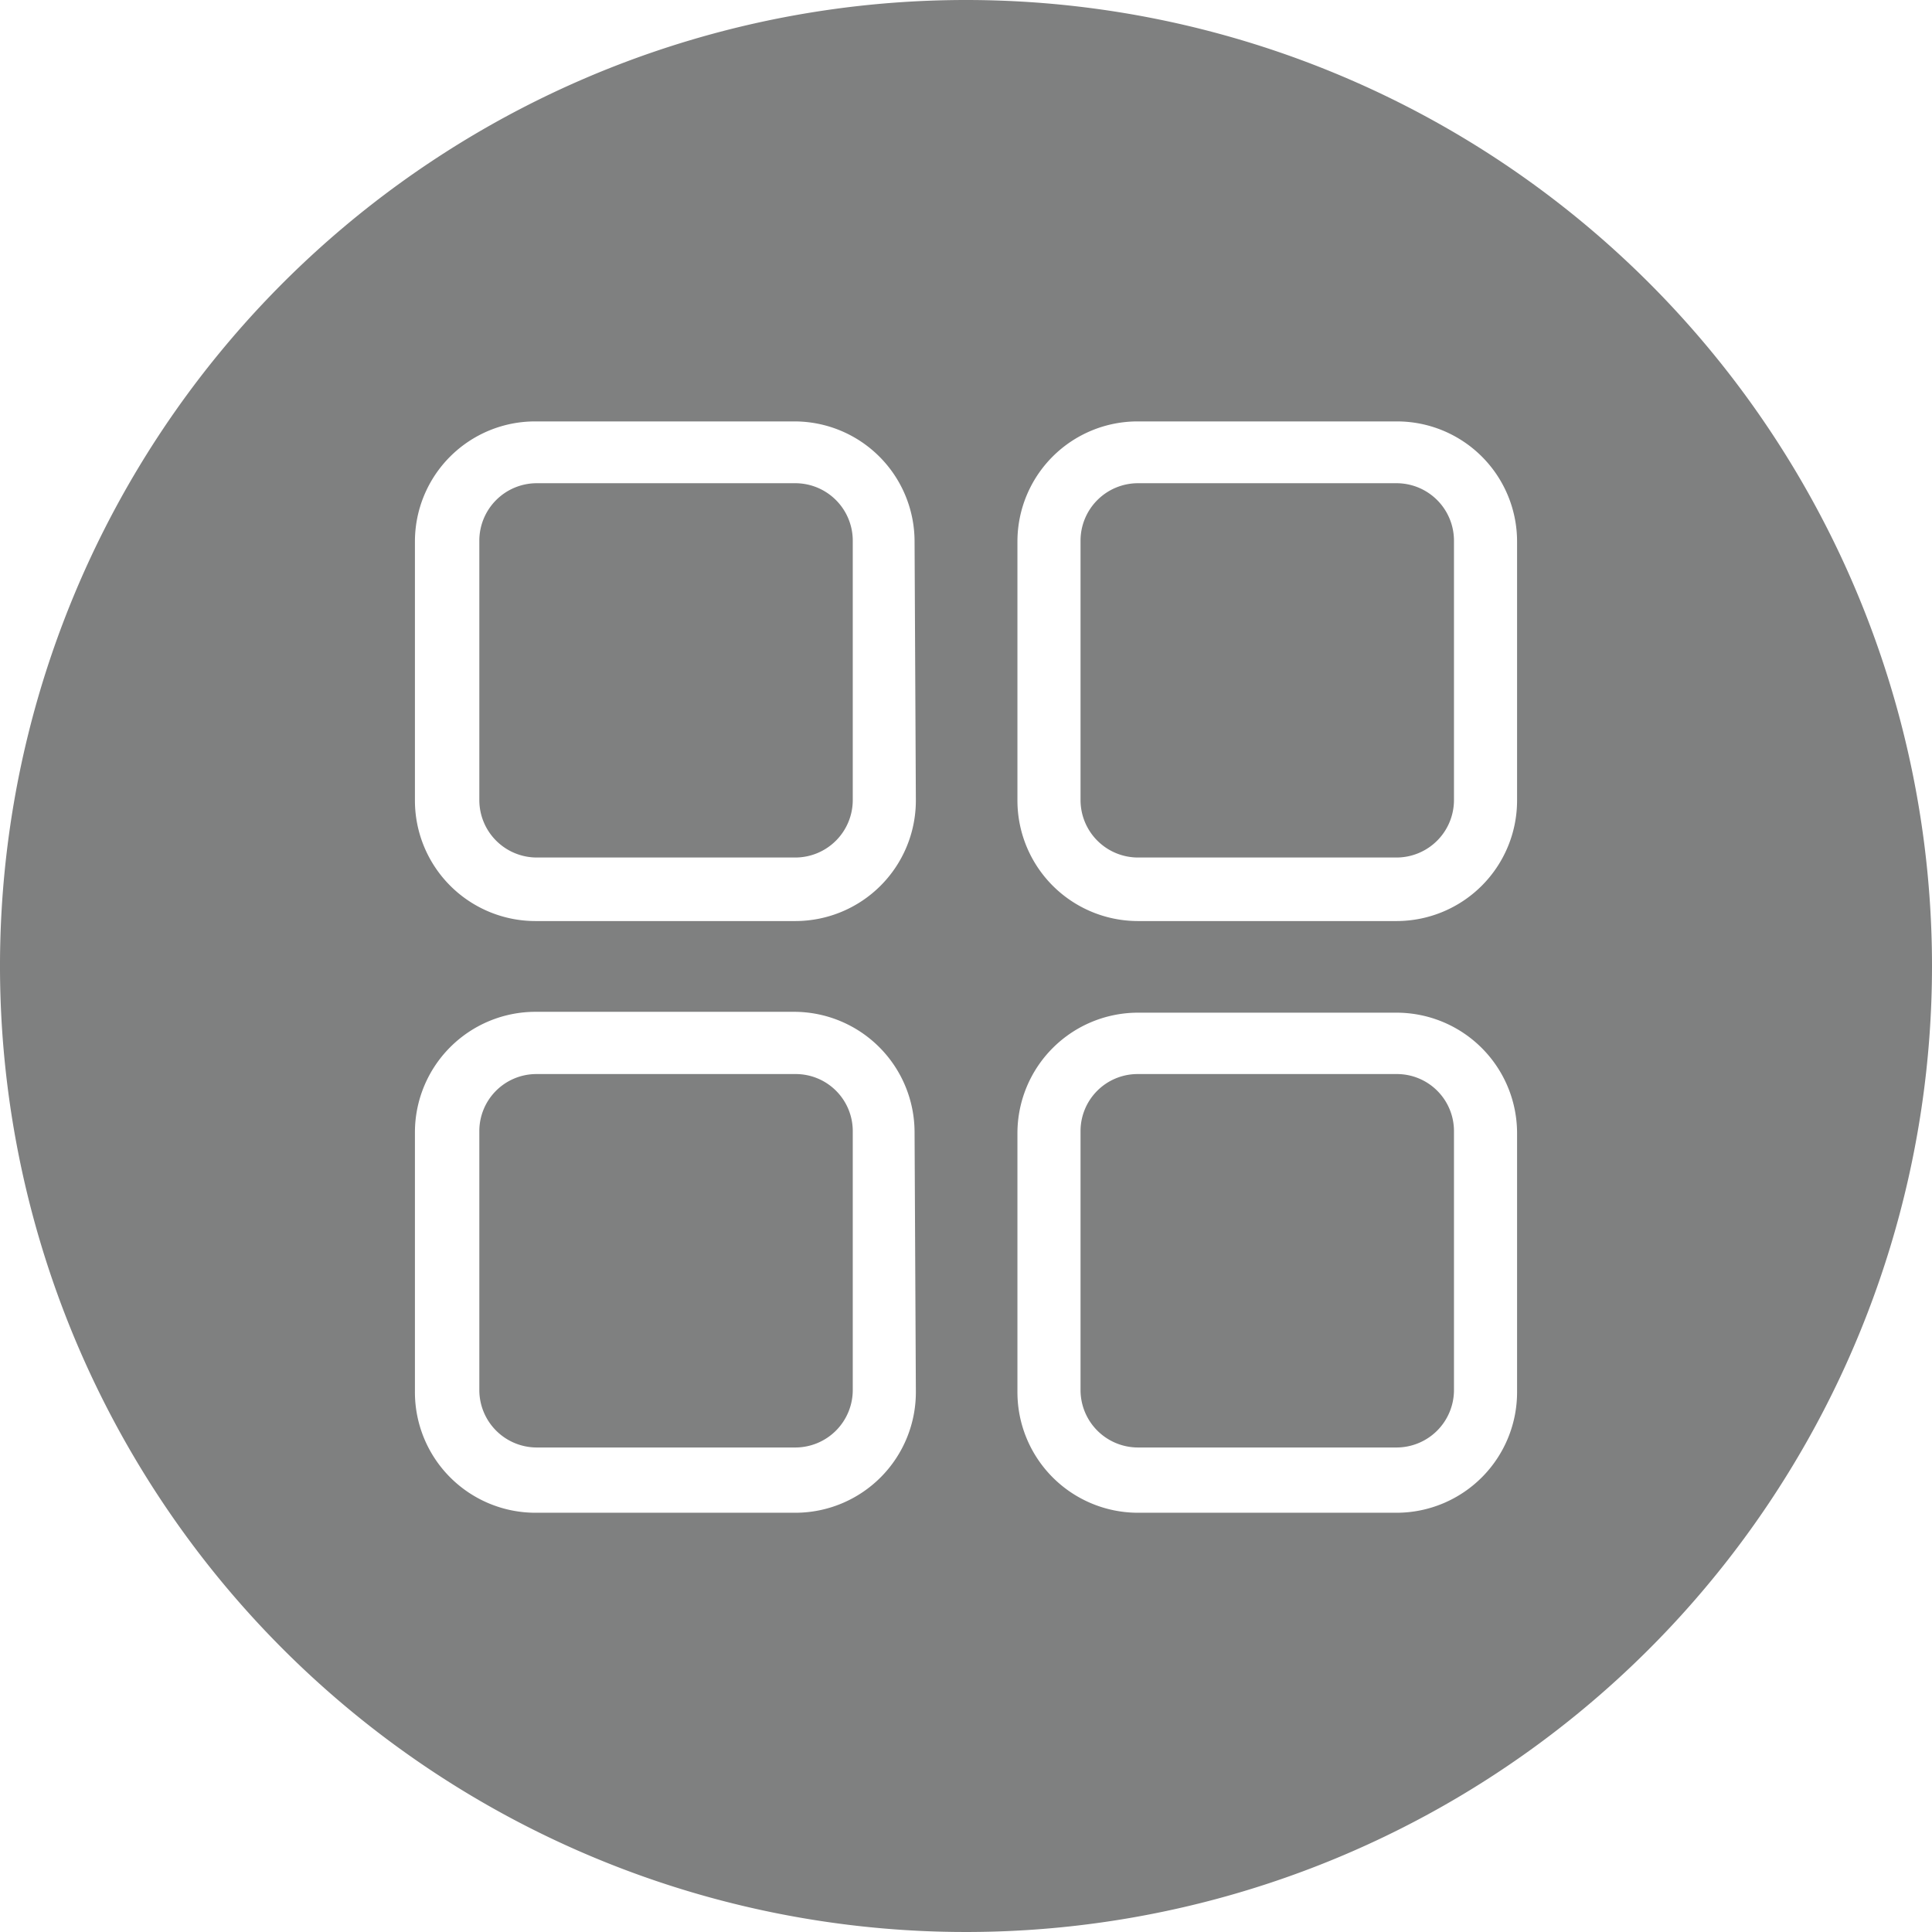
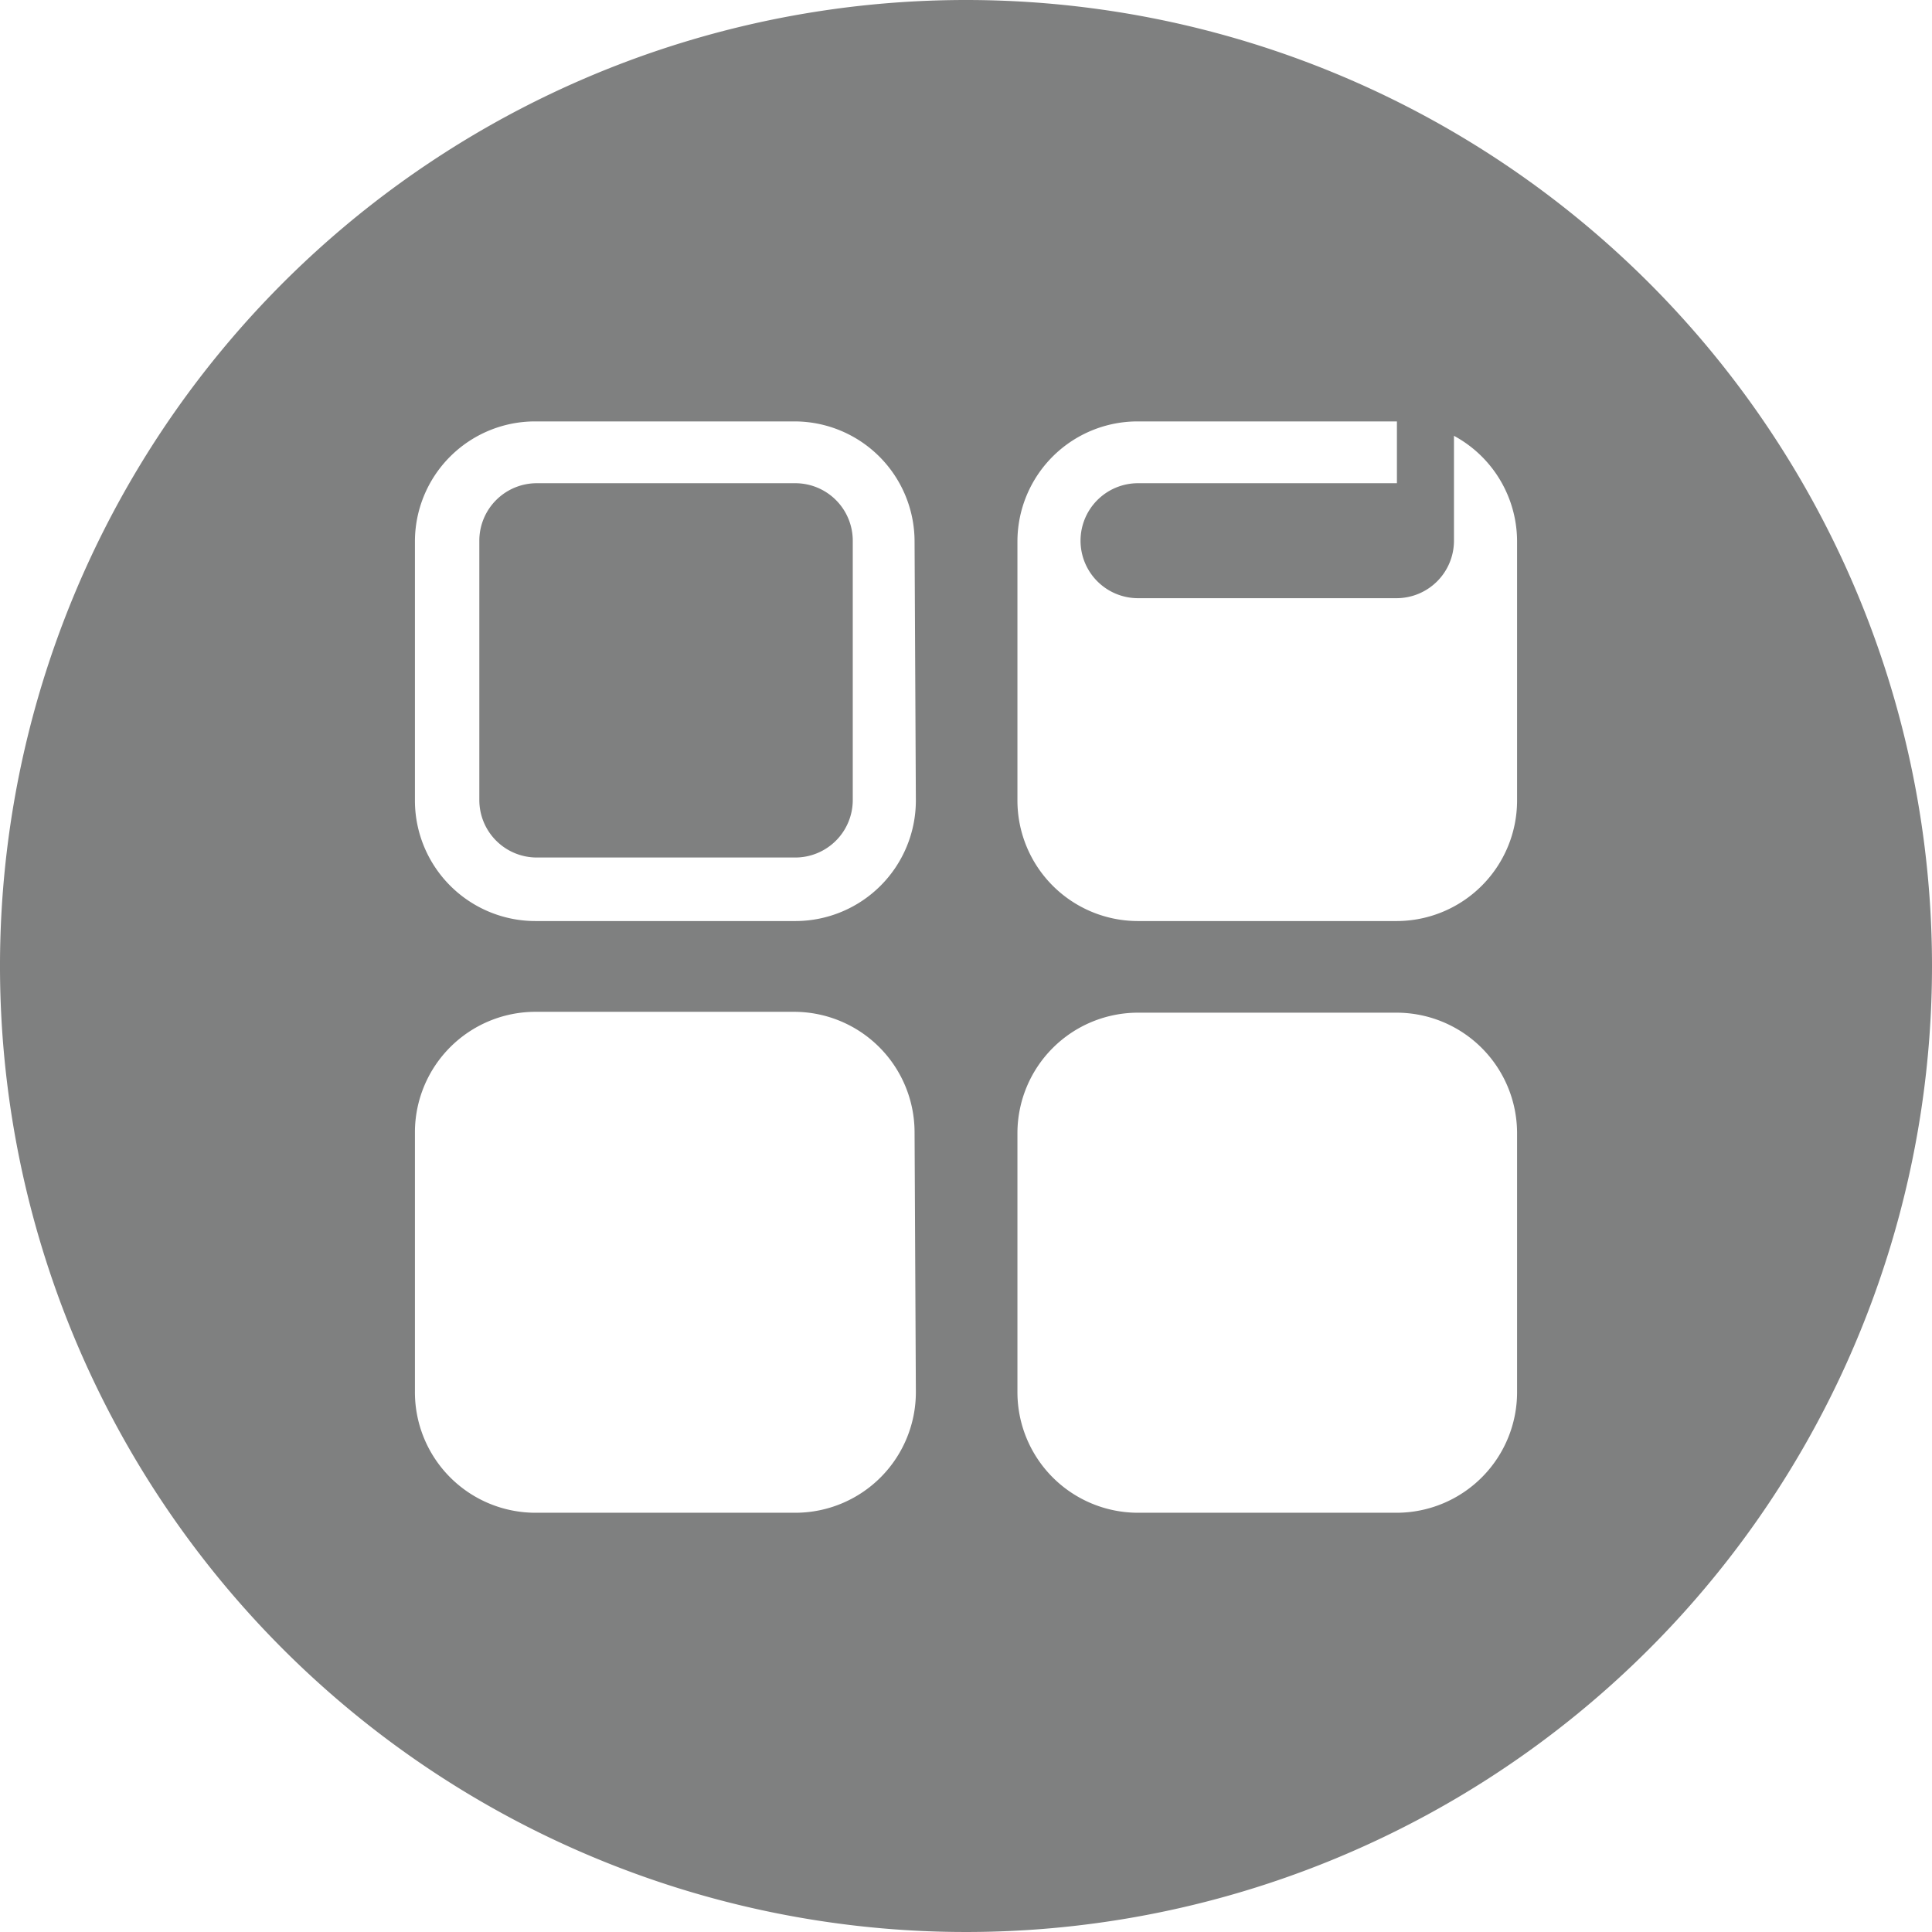
<svg xmlns="http://www.w3.org/2000/svg" viewBox="0 0 44.7 44.7">
  <defs>
    <clipPath id="clip-path">
      <rect width="44.7" height="44.7" fill="none" />
    </clipPath>
  </defs>
  <g id="Layer_2" data-name="Layer 2">
    <g id="Layer_1-2" data-name="Layer 1">
      <g clip-path="url(#clip-path)">
-         <path d="M32.32,24.85h-6A1.32,1.32,0,0,0,25,26.17v6a1.33,1.33,0,0,0,1.32,1.32h6a1.33,1.33,0,0,0,1.32-1.32v-6a1.32,1.32,0,0,0-1.32-1.32" fill="#7f8080" />
        <path d="M18.41,11.18h-6a1.33,1.33,0,0,0-1.32,1.33v6a1.33,1.33,0,0,0,1.32,1.33h6a1.33,1.33,0,0,0,1.32-1.33v-6a1.33,1.33,0,0,0-1.32-1.33" fill="#7f8080" />
-         <path d="M18.41,24.85h-6a1.32,1.32,0,0,0-1.32,1.32v6a1.33,1.33,0,0,0,1.32,1.32h6a1.33,1.33,0,0,0,1.32-1.32v-6a1.32,1.32,0,0,0-1.32-1.32" fill="#7f8080" />
-         <path d="M32.32,11.18h-6A1.33,1.33,0,0,0,25,12.51v6a1.33,1.33,0,0,0,1.32,1.33h6a1.33,1.33,0,0,0,1.32-1.33v-6a1.33,1.33,0,0,0-1.32-1.33" fill="#7f8080" />
+         <path d="M32.32,11.18h-6A1.33,1.33,0,0,0,25,12.51a1.33,1.33,0,0,0,1.32,1.33h6a1.33,1.33,0,0,0,1.32-1.33v-6a1.33,1.33,0,0,0-1.32-1.33" fill="#7f8080" />
        <path d="M35.1,18.53a2.79,2.79,0,0,1-2.78,2.78h-6a2.79,2.79,0,0,1-2.78-2.78v-6a2.78,2.78,0,0,1,2.78-2.78h6a2.78,2.78,0,0,1,2.78,2.78Zm0,13.66A2.79,2.79,0,0,1,32.32,35h-6a2.79,2.79,0,0,1-2.78-2.79v-6a2.79,2.79,0,0,1,2.78-2.78h6a2.79,2.79,0,0,1,2.78,2.78ZM21.19,18.53a2.79,2.79,0,0,1-2.78,2.78h-6A2.79,2.79,0,0,1,9.6,18.53v-6a2.78,2.78,0,0,1,2.78-2.78h6a2.78,2.78,0,0,1,2.78,2.78Zm0,13.66A2.79,2.79,0,0,1,18.41,35h-6A2.79,2.79,0,0,1,9.6,32.19v-6a2.79,2.79,0,0,1,2.78-2.78h6a2.79,2.79,0,0,1,2.78,2.78ZM22.35,0A22.35,22.35,0,1,0,44.7,22.35,22.35,22.35,0,0,0,22.35,0" fill="#7f8080" />
      </g>
    </g>
  </g>
</svg>